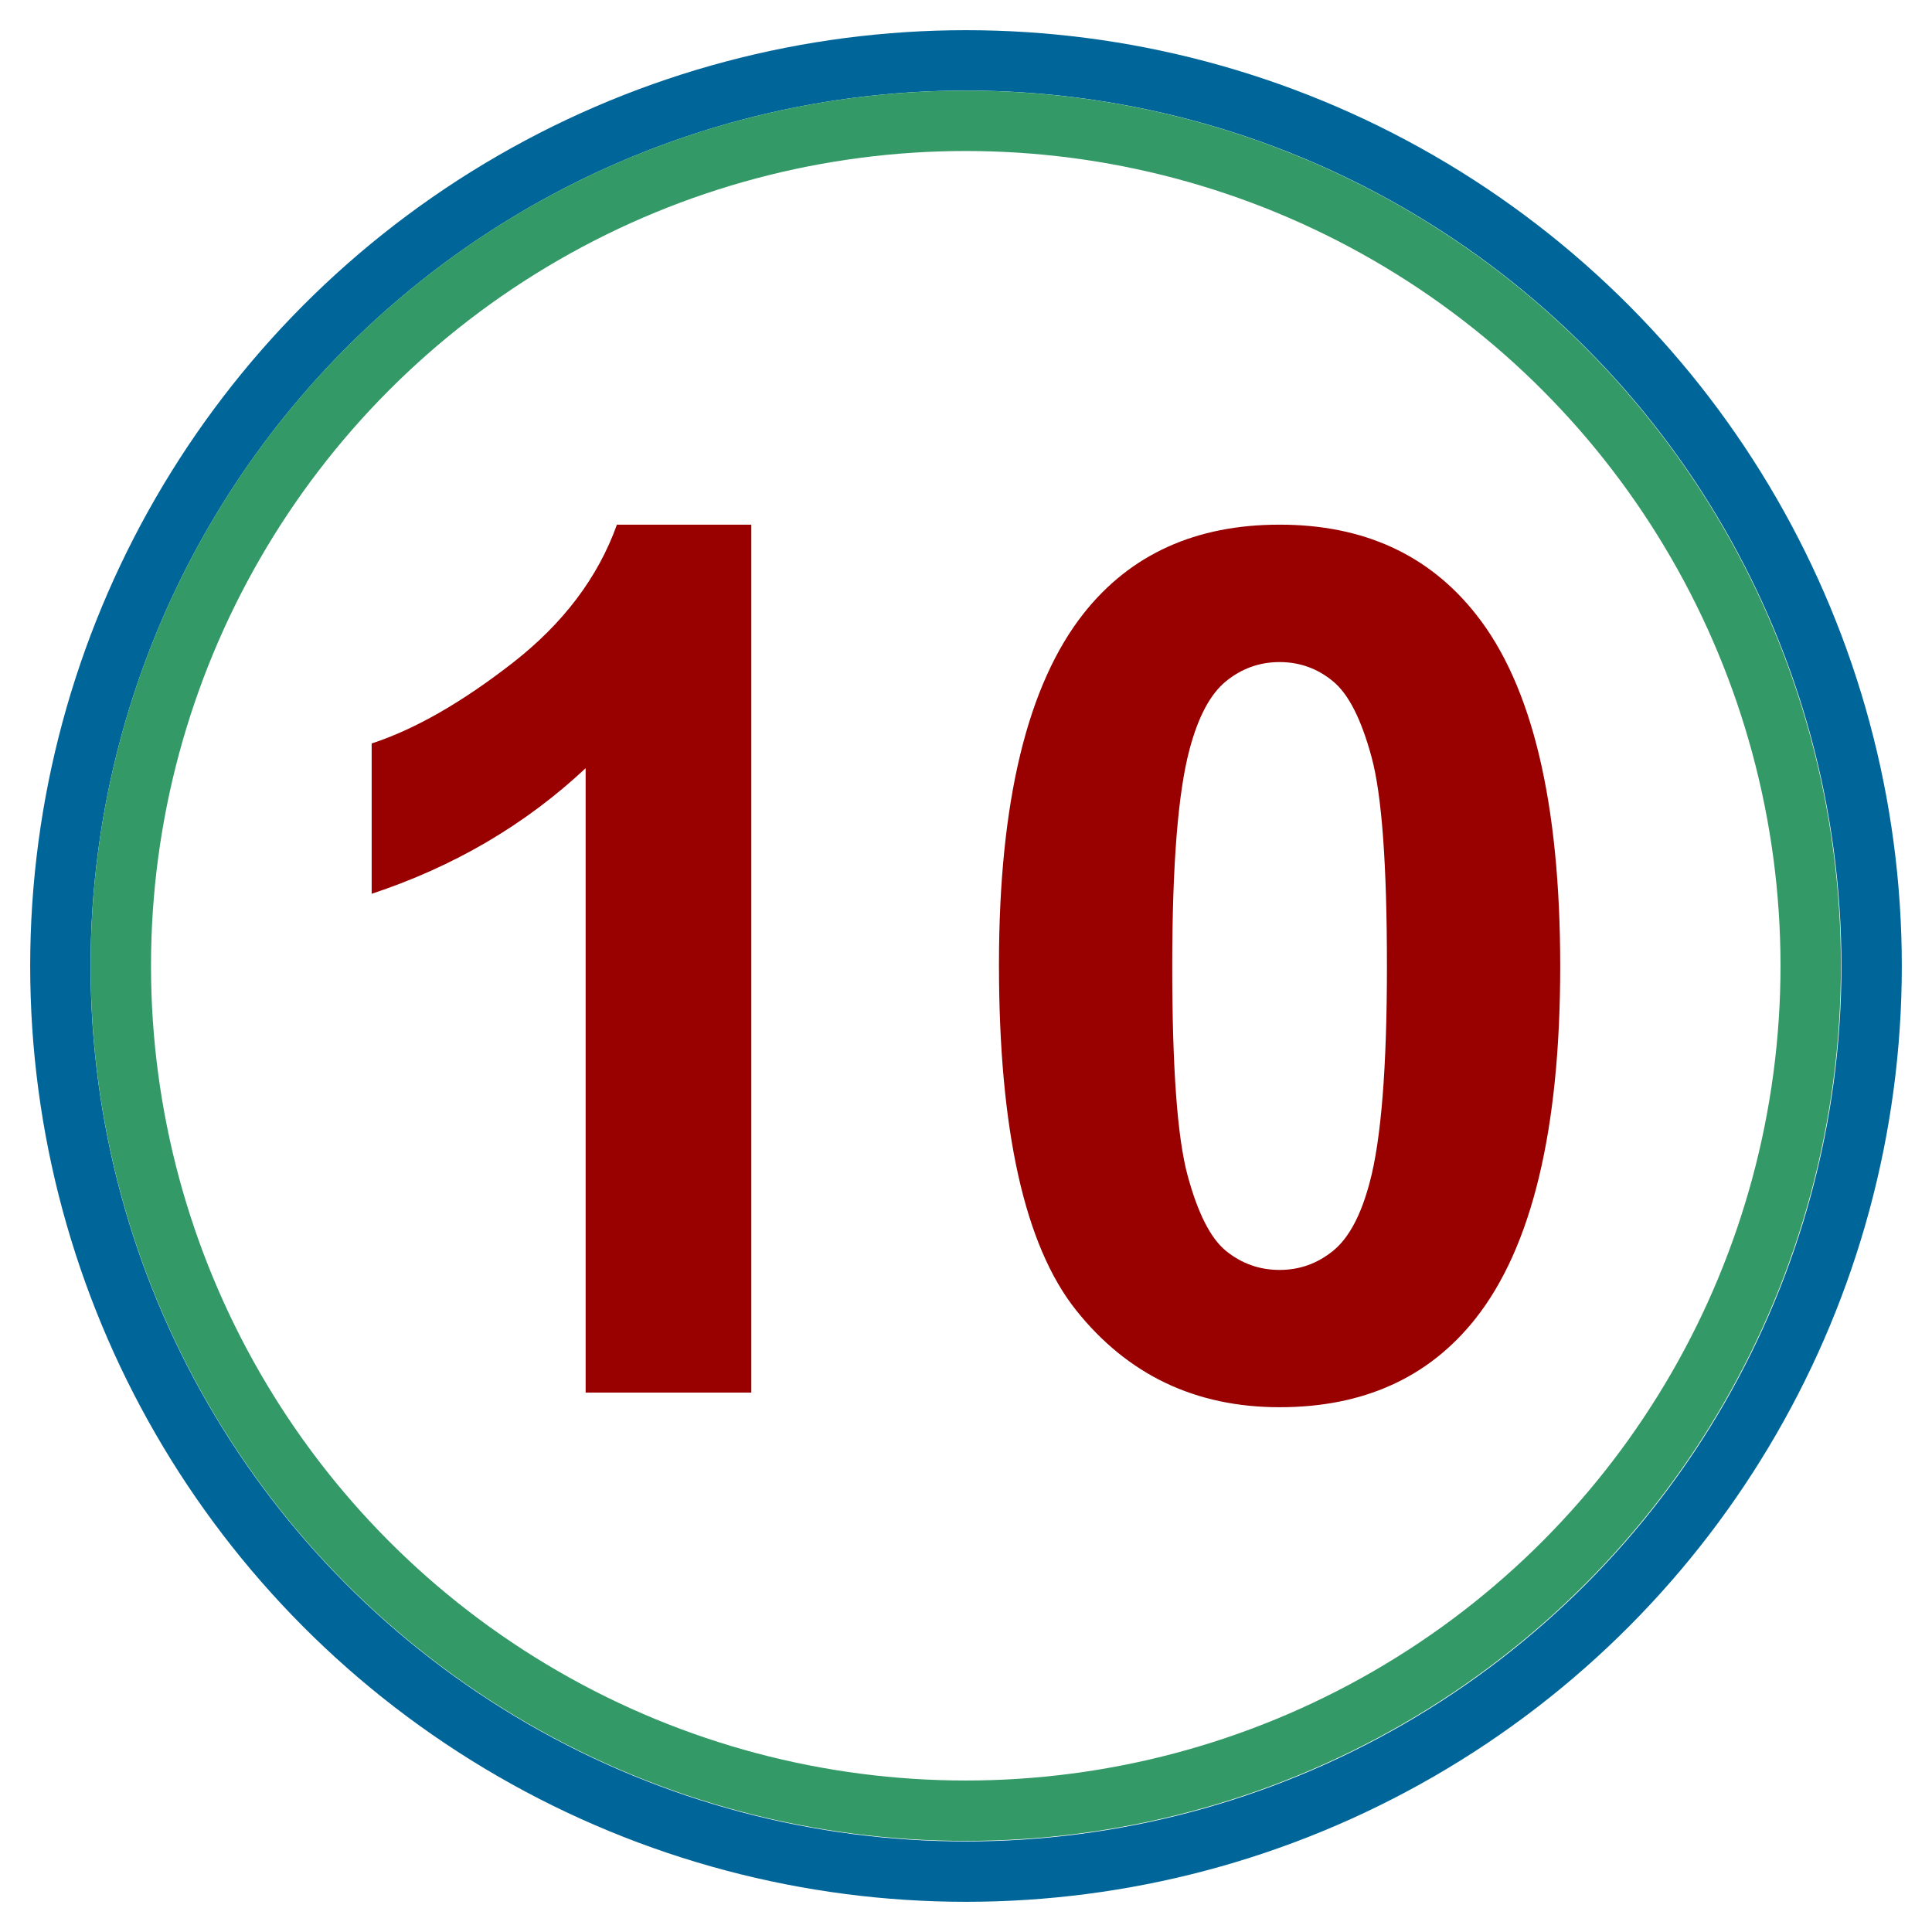
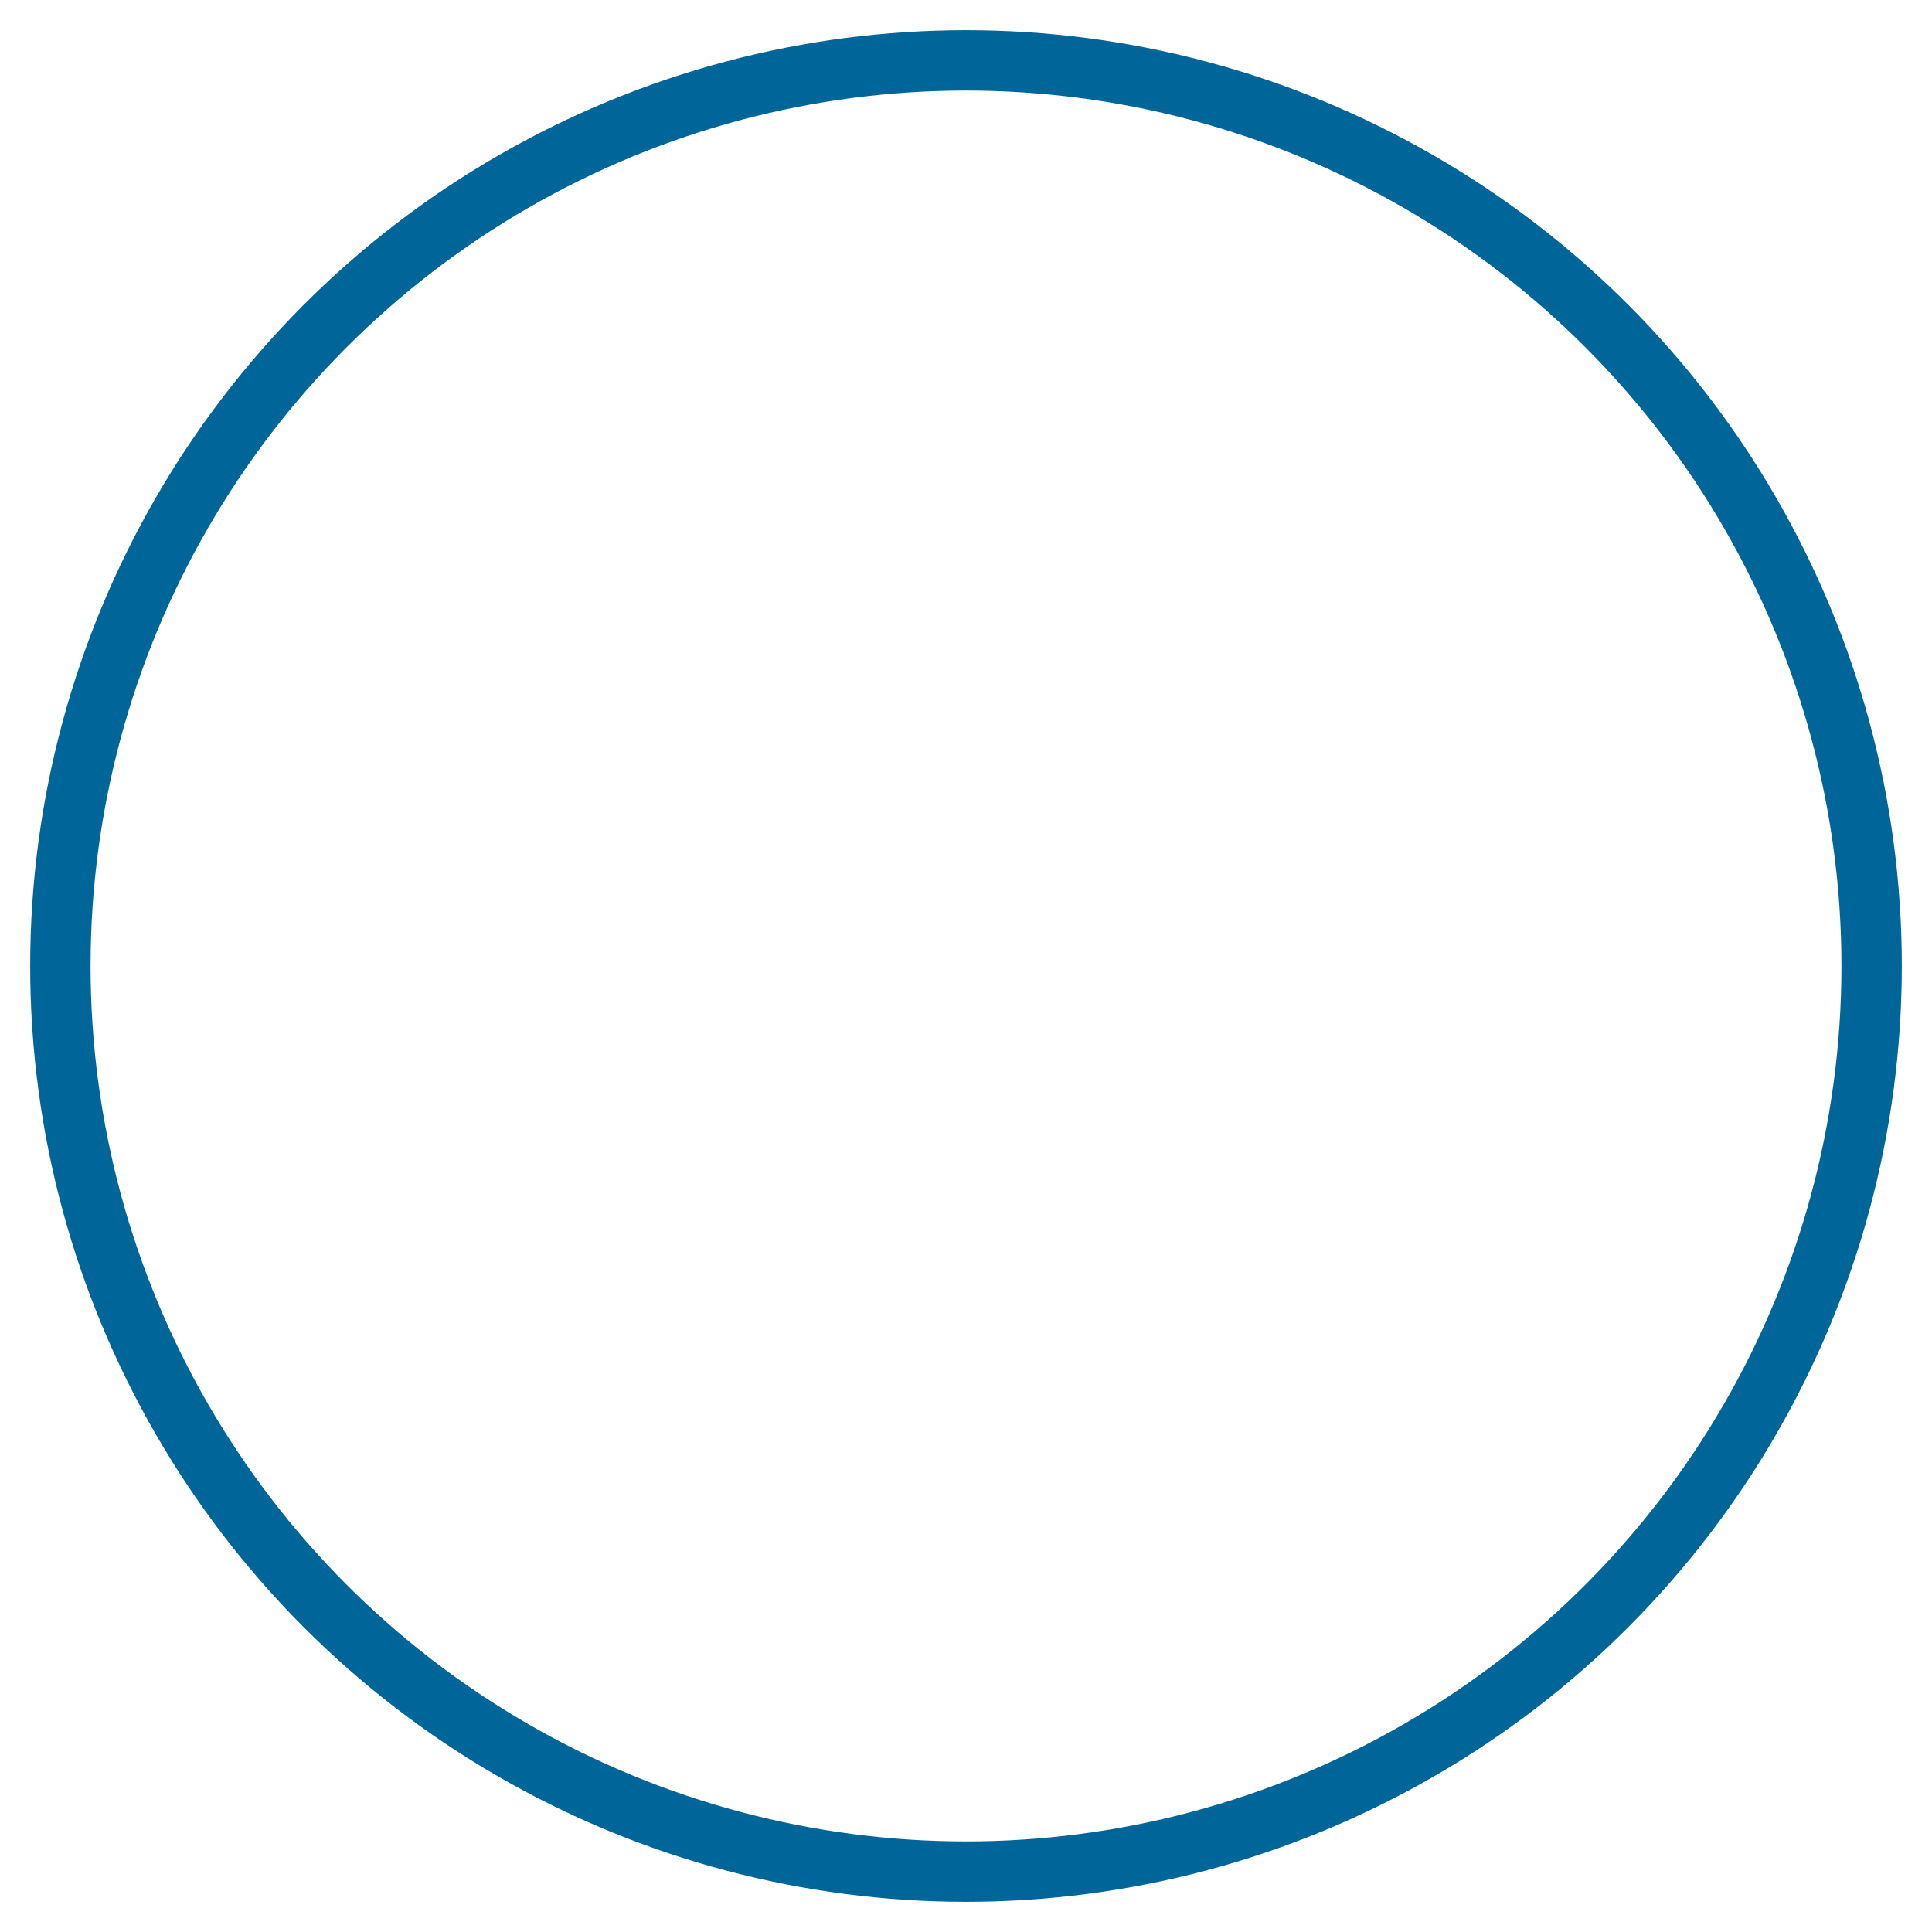
<svg xmlns="http://www.w3.org/2000/svg" xmlns:ns1="http://www.inkscape.org/namespaces/inkscape" xmlns:ns2="http://sodipodi.sourceforge.net/DTD/sodipodi-0.dtd" version="1.0" width="16" height="16" id="svg2" ns1:version="0.48.4 r9939" ns2:docname="009 circle.svg">
  <defs id="defs12">
    <ns1:perspective ns2:type="inkscape:persp3d" ns1:vp_x="0 : 8 : 1" ns1:vp_y="0 : 1000 : 0" ns1:vp_z="16 : 8 : 1" ns1:persp3d-origin="8 : 5.3333333 : 1" id="perspective16" />
  </defs>
  <ns2:namedview pagecolor="#ffffff" bordercolor="#666666" borderopacity="1" objecttolerance="10" gridtolerance="10" guidetolerance="10" ns1:pageopacity="0" ns1:pageshadow="2" ns1:window-width="1920" ns1:window-height="1018" id="namedview10" showgrid="false" ns1:zoom="51.9375" ns1:cx="8" ns1:cy="8" ns1:window-x="-8" ns1:window-y="-8" ns1:window-maximized="1" ns1:current-layer="svg2" ns1:showpageshadow="false" showborder="false" />
  <circle ns2:ry="7.5" ns2:rx="7.5" ns2:cy="8" ns2:cx="8" id="circle6" style="fill:none;stroke:#006699;stroke-opacity:1;fill-opacity:1;stroke-width:0.5;stroke-miterlimit:4;stroke-dasharray:none" r="7.5" cy="8" cx="8" />
  <g style="font-size:10px;font-style:normal;font-variant:normal;font-weight:bold;font-stretch:normal;text-align:center;line-height:125%;letter-spacing:0px;word-spacing:0px;text-anchor:middle;fill:#990000;fill-opacity:1;stroke:none;font-family:Arial;-inkscape-font-specification:Arial Bold" id="text2999" transform="translate(-0.115,9.9999999e-8)">
-     <path d="m 6.337,11.533 -1.372,0 0,-5.171 C 4.464,6.831 3.873,7.177 3.193,7.402 l 0,-1.245 C 3.551,6.04 3.94,5.817 4.36,5.49 4.78,5.163 5.068,4.781 5.224,4.345 l 1.113,0 z" style="fill:#990000" id="path3022" ns1:connector-curvature="0" />
-     <path d="m 10.712,4.345 c 0.693,7.2e-6 1.235,0.247 1.626,0.742 0.465,0.586 0.698,1.558 0.698,2.915 -5e-6,1.354 -0.234,2.327 -0.703,2.92 -0.387,0.488 -0.928,0.732 -1.621,0.732 -0.697,0 -1.258,-0.268 -1.685,-0.803 C 8.601,10.316 8.388,9.361 8.388,7.988 8.388,6.64 8.623,5.67 9.091,5.078 9.479,4.589 10.019,4.345 10.712,4.345 z m 0,1.138 c -0.166,6e-6 -0.314,0.053 -0.444,0.159 -0.13,0.106 -0.231,0.295 -0.303,0.569 -0.094,0.355 -0.142,0.952 -0.142,1.792 -1.9e-6,0.84 0.042,1.417 0.127,1.731 0.085,0.314 0.191,0.523 0.32,0.627 0.129,0.104 0.276,0.156 0.442,0.156 0.166,1e-6 0.314,-0.053 0.444,-0.159 0.13,-0.106 0.231,-0.295 0.303,-0.569 0.094,-0.352 0.142,-0.947 0.142,-1.787 -3e-6,-0.84 -0.042,-1.417 -0.127,-1.731 C 11.389,5.957 11.283,5.747 11.154,5.642 11.026,5.536 10.878,5.483 10.712,5.483 z" style="fill:#990000" id="path3024" ns1:connector-curvature="0" />
-   </g>
-   <circle ns2:ry="7.5" ns2:rx="7.5" ns2:cy="8" ns2:cx="8" id="circle6-1" style="fill:none;stroke:#339966;stroke-width:0.536;stroke-miterlimit:4;stroke-opacity:1;stroke-dasharray:none" r="7.5" cy="8" cx="8" transform="matrix(0.933,0,0,0.933,0.534,0.534)" />
+     </g>
</svg>